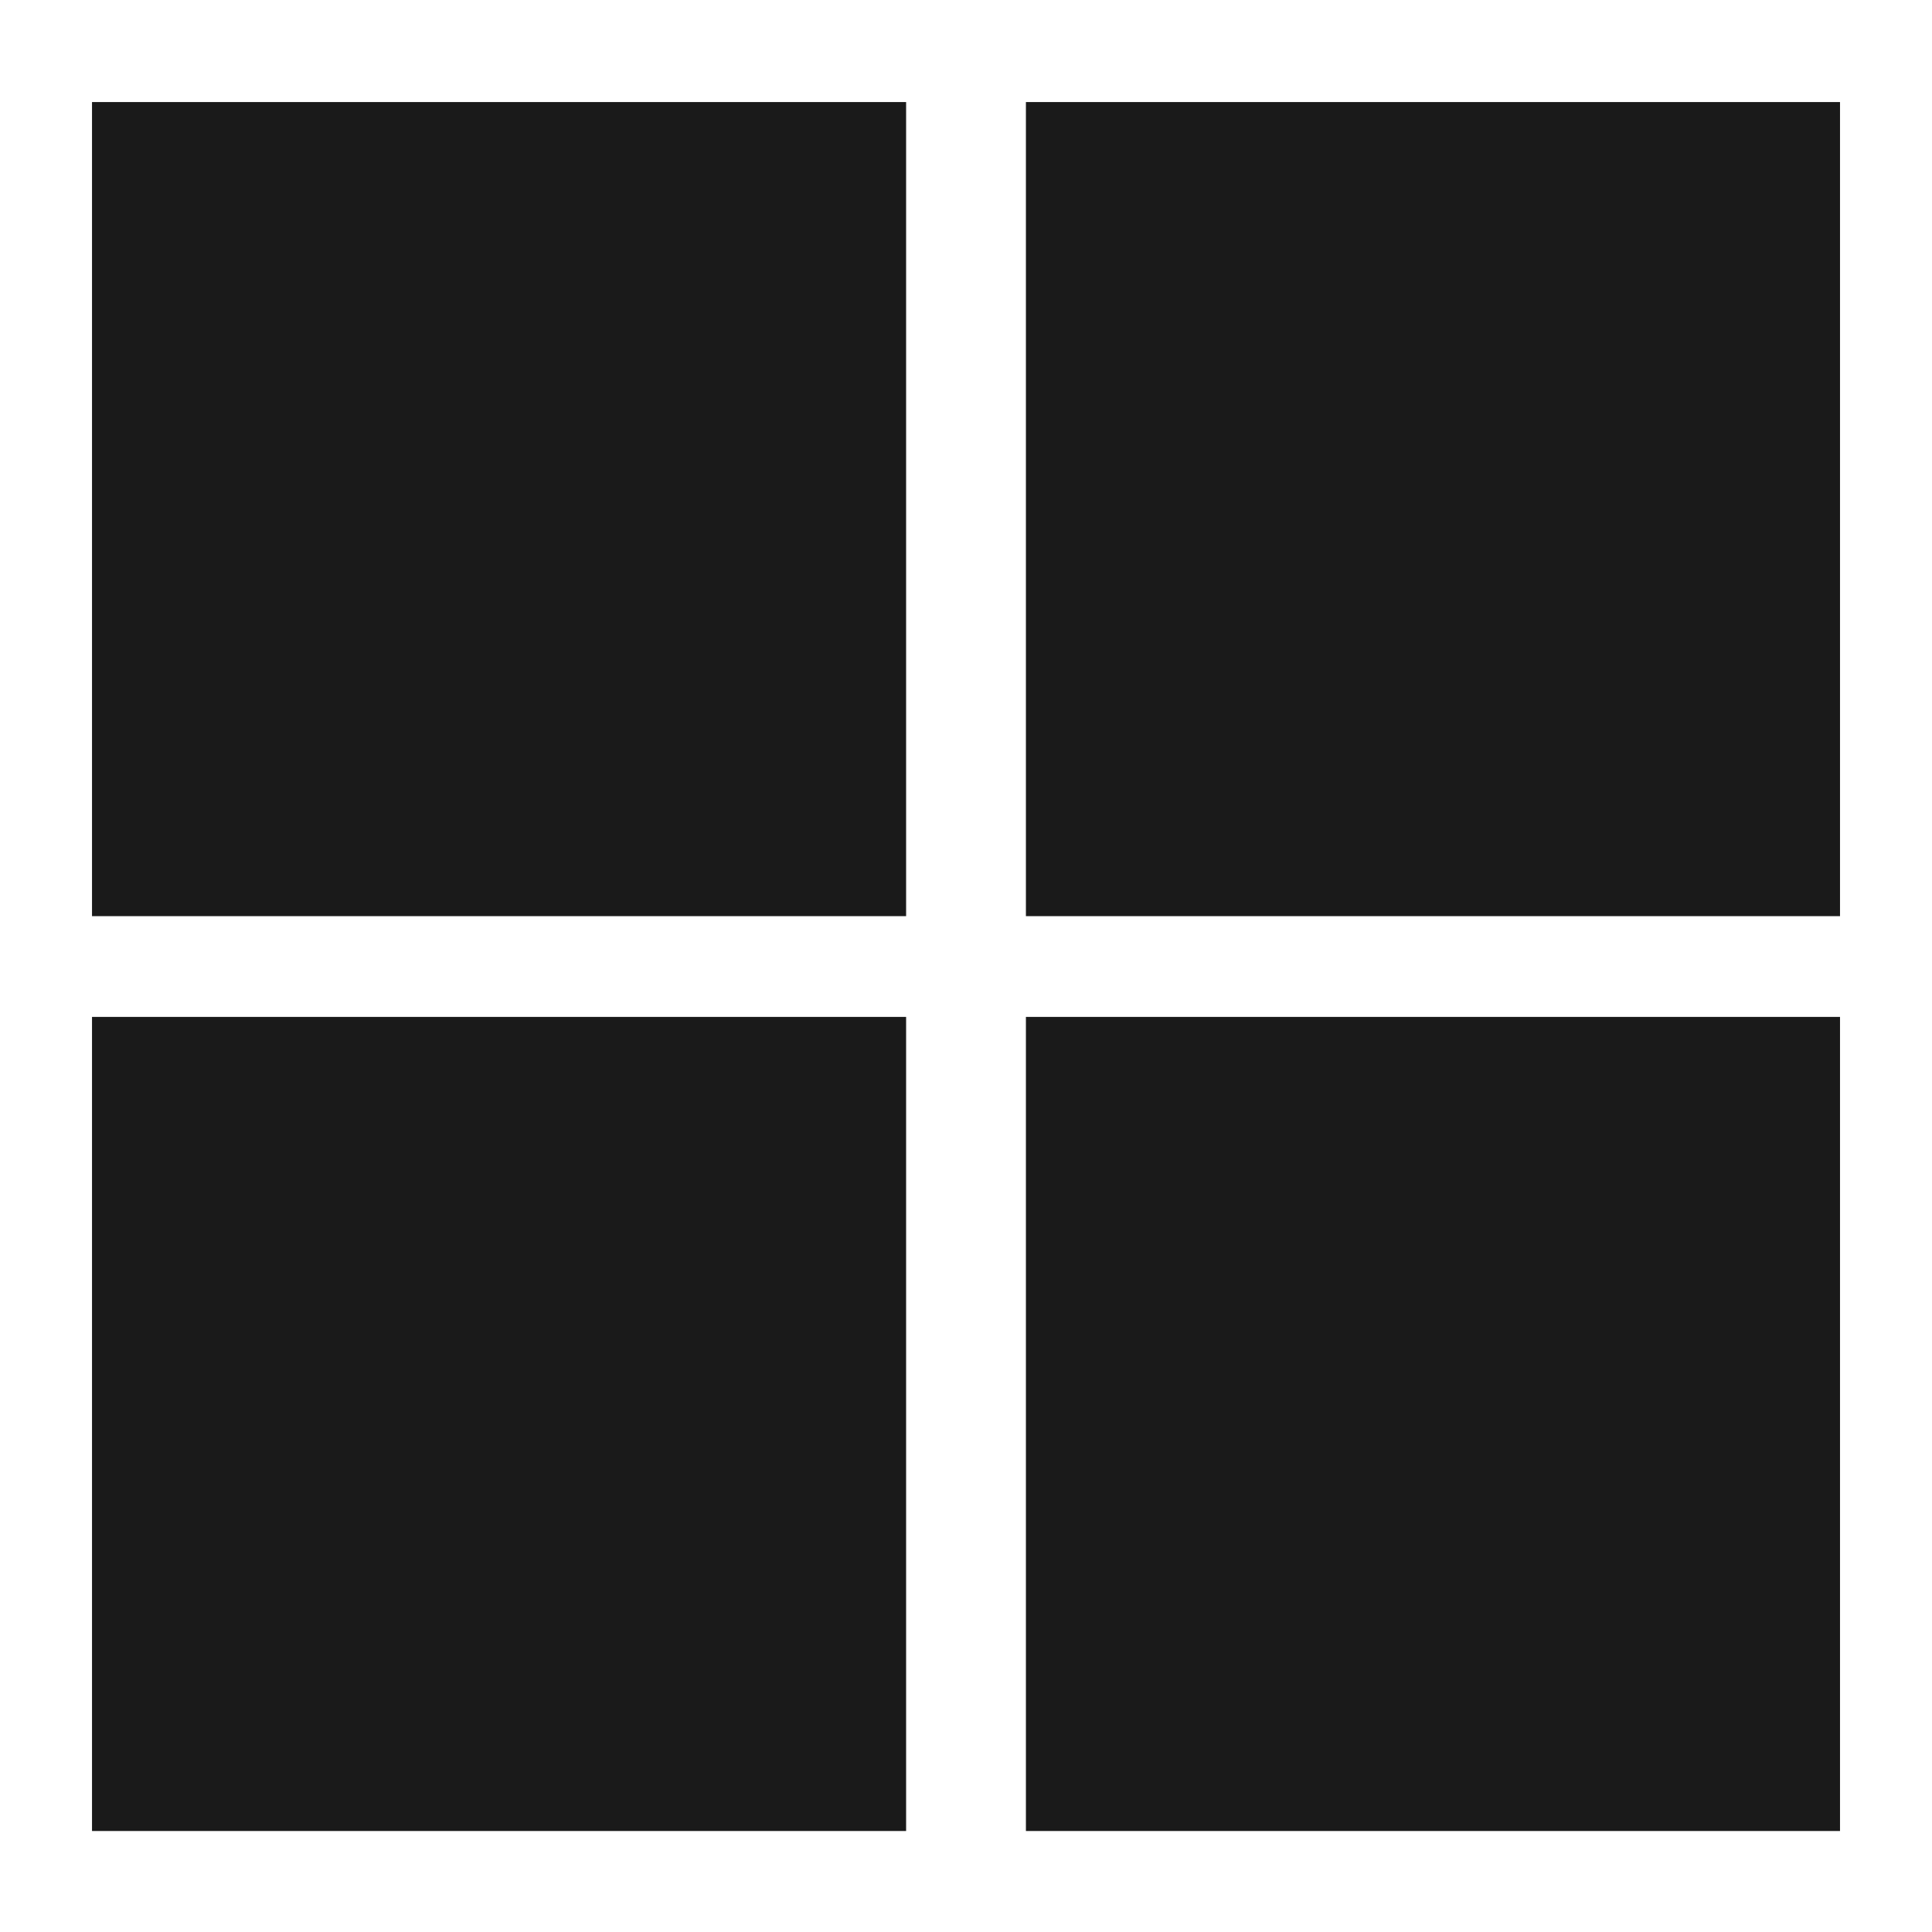
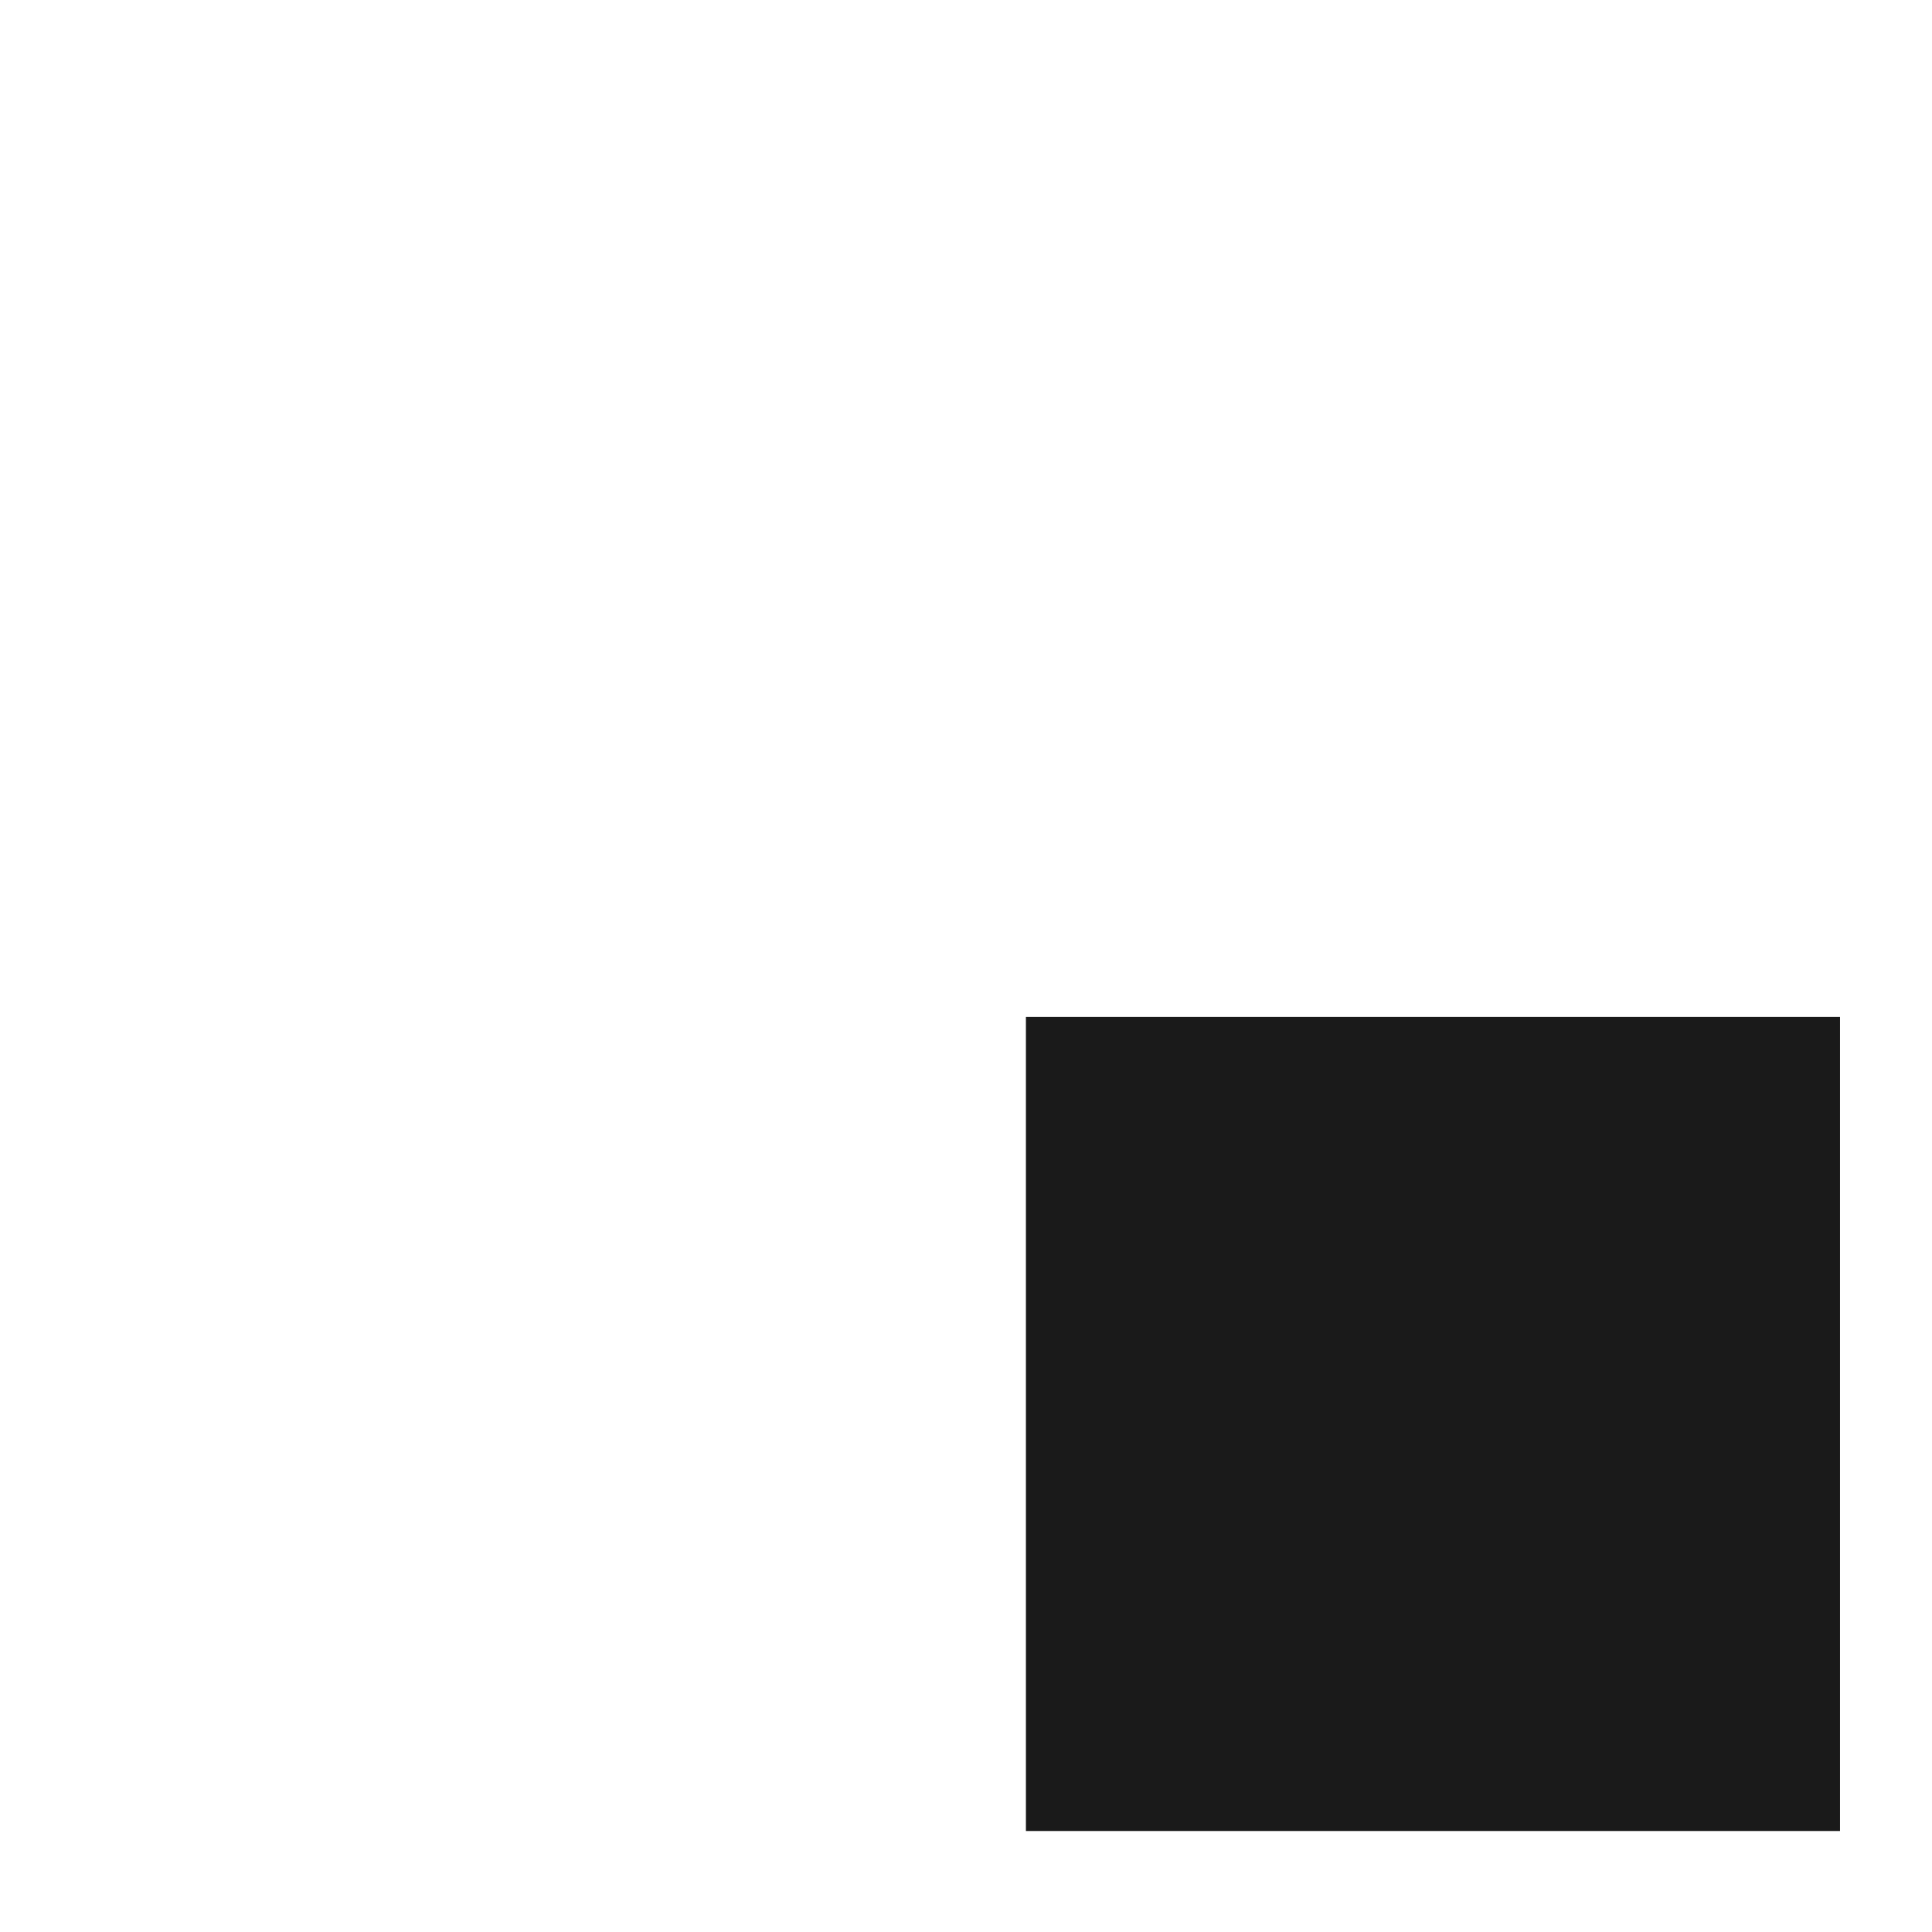
<svg xmlns="http://www.w3.org/2000/svg" viewBox="0 0 80 80" height="80" width="80">
  <defs>
    <clipPath id="clip-windows-logo-black">
      <rect height="80" width="80" />
    </clipPath>
  </defs>
  <g clip-path="url(#clip-windows-logo-black)" id="windows-logo-black">
    <g transform="translate(3.81 4.226)" id="Group_1">
-       <rect fill="#1a1a1a" height="33.71" width="33.71" id="Rectangle_1" />
-       <rect fill="#1a1a1a" transform="translate(38.671)" height="33.71" width="33.71" id="Rectangle_2" />
-       <rect fill="#1a1a1a" transform="translate(0 37.882)" height="33.71" width="33.71" id="Rectangle_3" />
      <rect fill="#1a1a1a" transform="translate(38.671 37.882)" height="33.71" width="33.71" id="Rectangle_4" />
    </g>
  </g>
</svg>